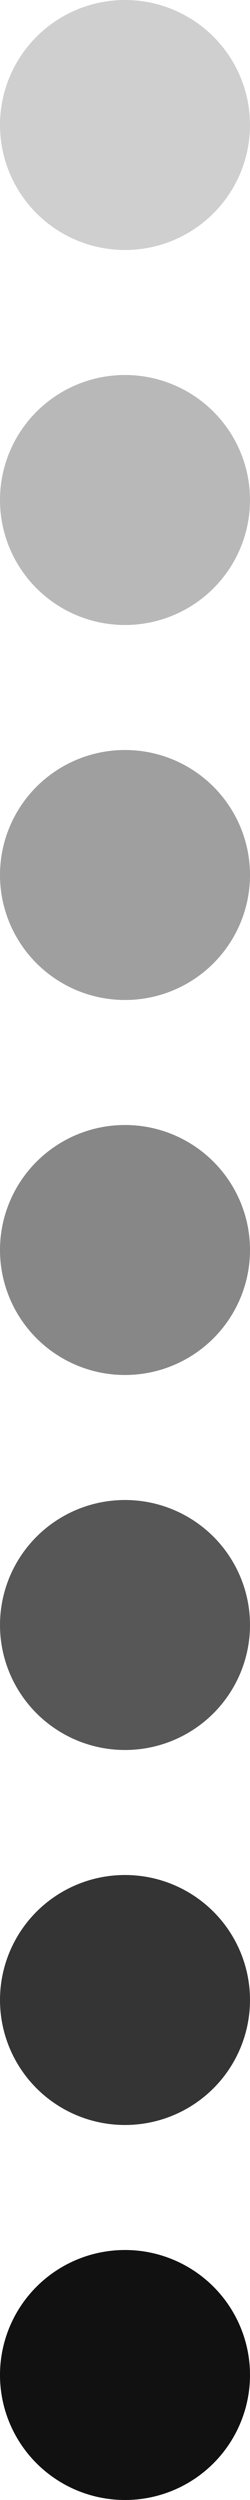
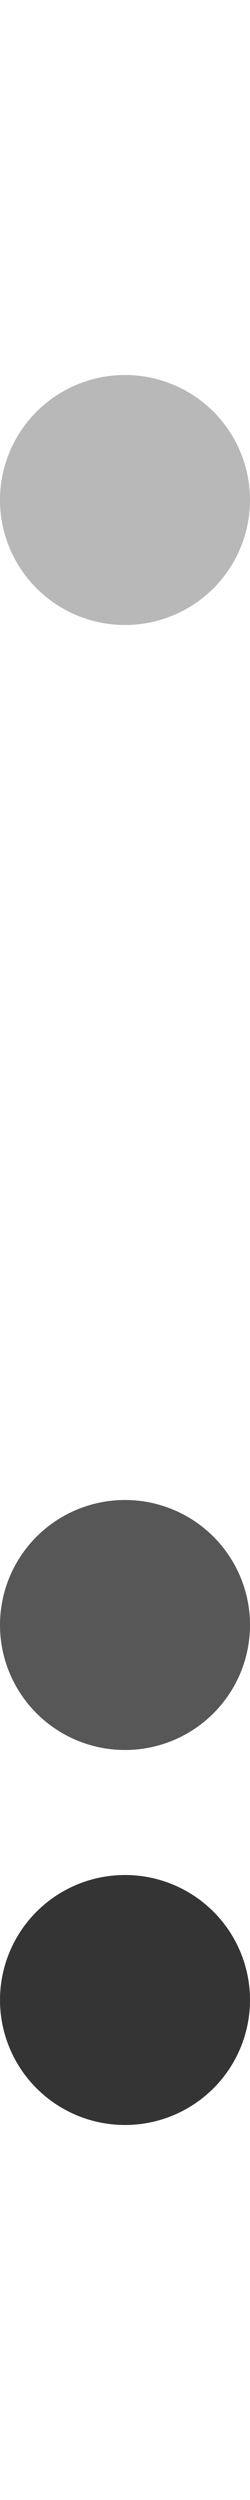
<svg xmlns="http://www.w3.org/2000/svg" width="8" height="80" viewBox="0 0 8 80" fill="none">
-   <circle cx="4" cy="4" r="4" fill="#111111" fill-opacity="0.2" />
  <circle cx="4" cy="16" r="4" fill="#111111" fill-opacity="0.3" />
-   <circle cx="4" cy="28" r="4" fill="#111111" fill-opacity="0.4" />
-   <circle cx="4" cy="40" r="4" fill="#111111" fill-opacity="0.5" />
  <circle cx="4" cy="52" r="4" fill="#111111" fill-opacity="0.7" />
  <circle cx="4" cy="64" r="4" fill="#111111" fill-opacity="0.85" />
-   <circle cx="4" cy="76" r="4" fill="#111111" />
</svg>